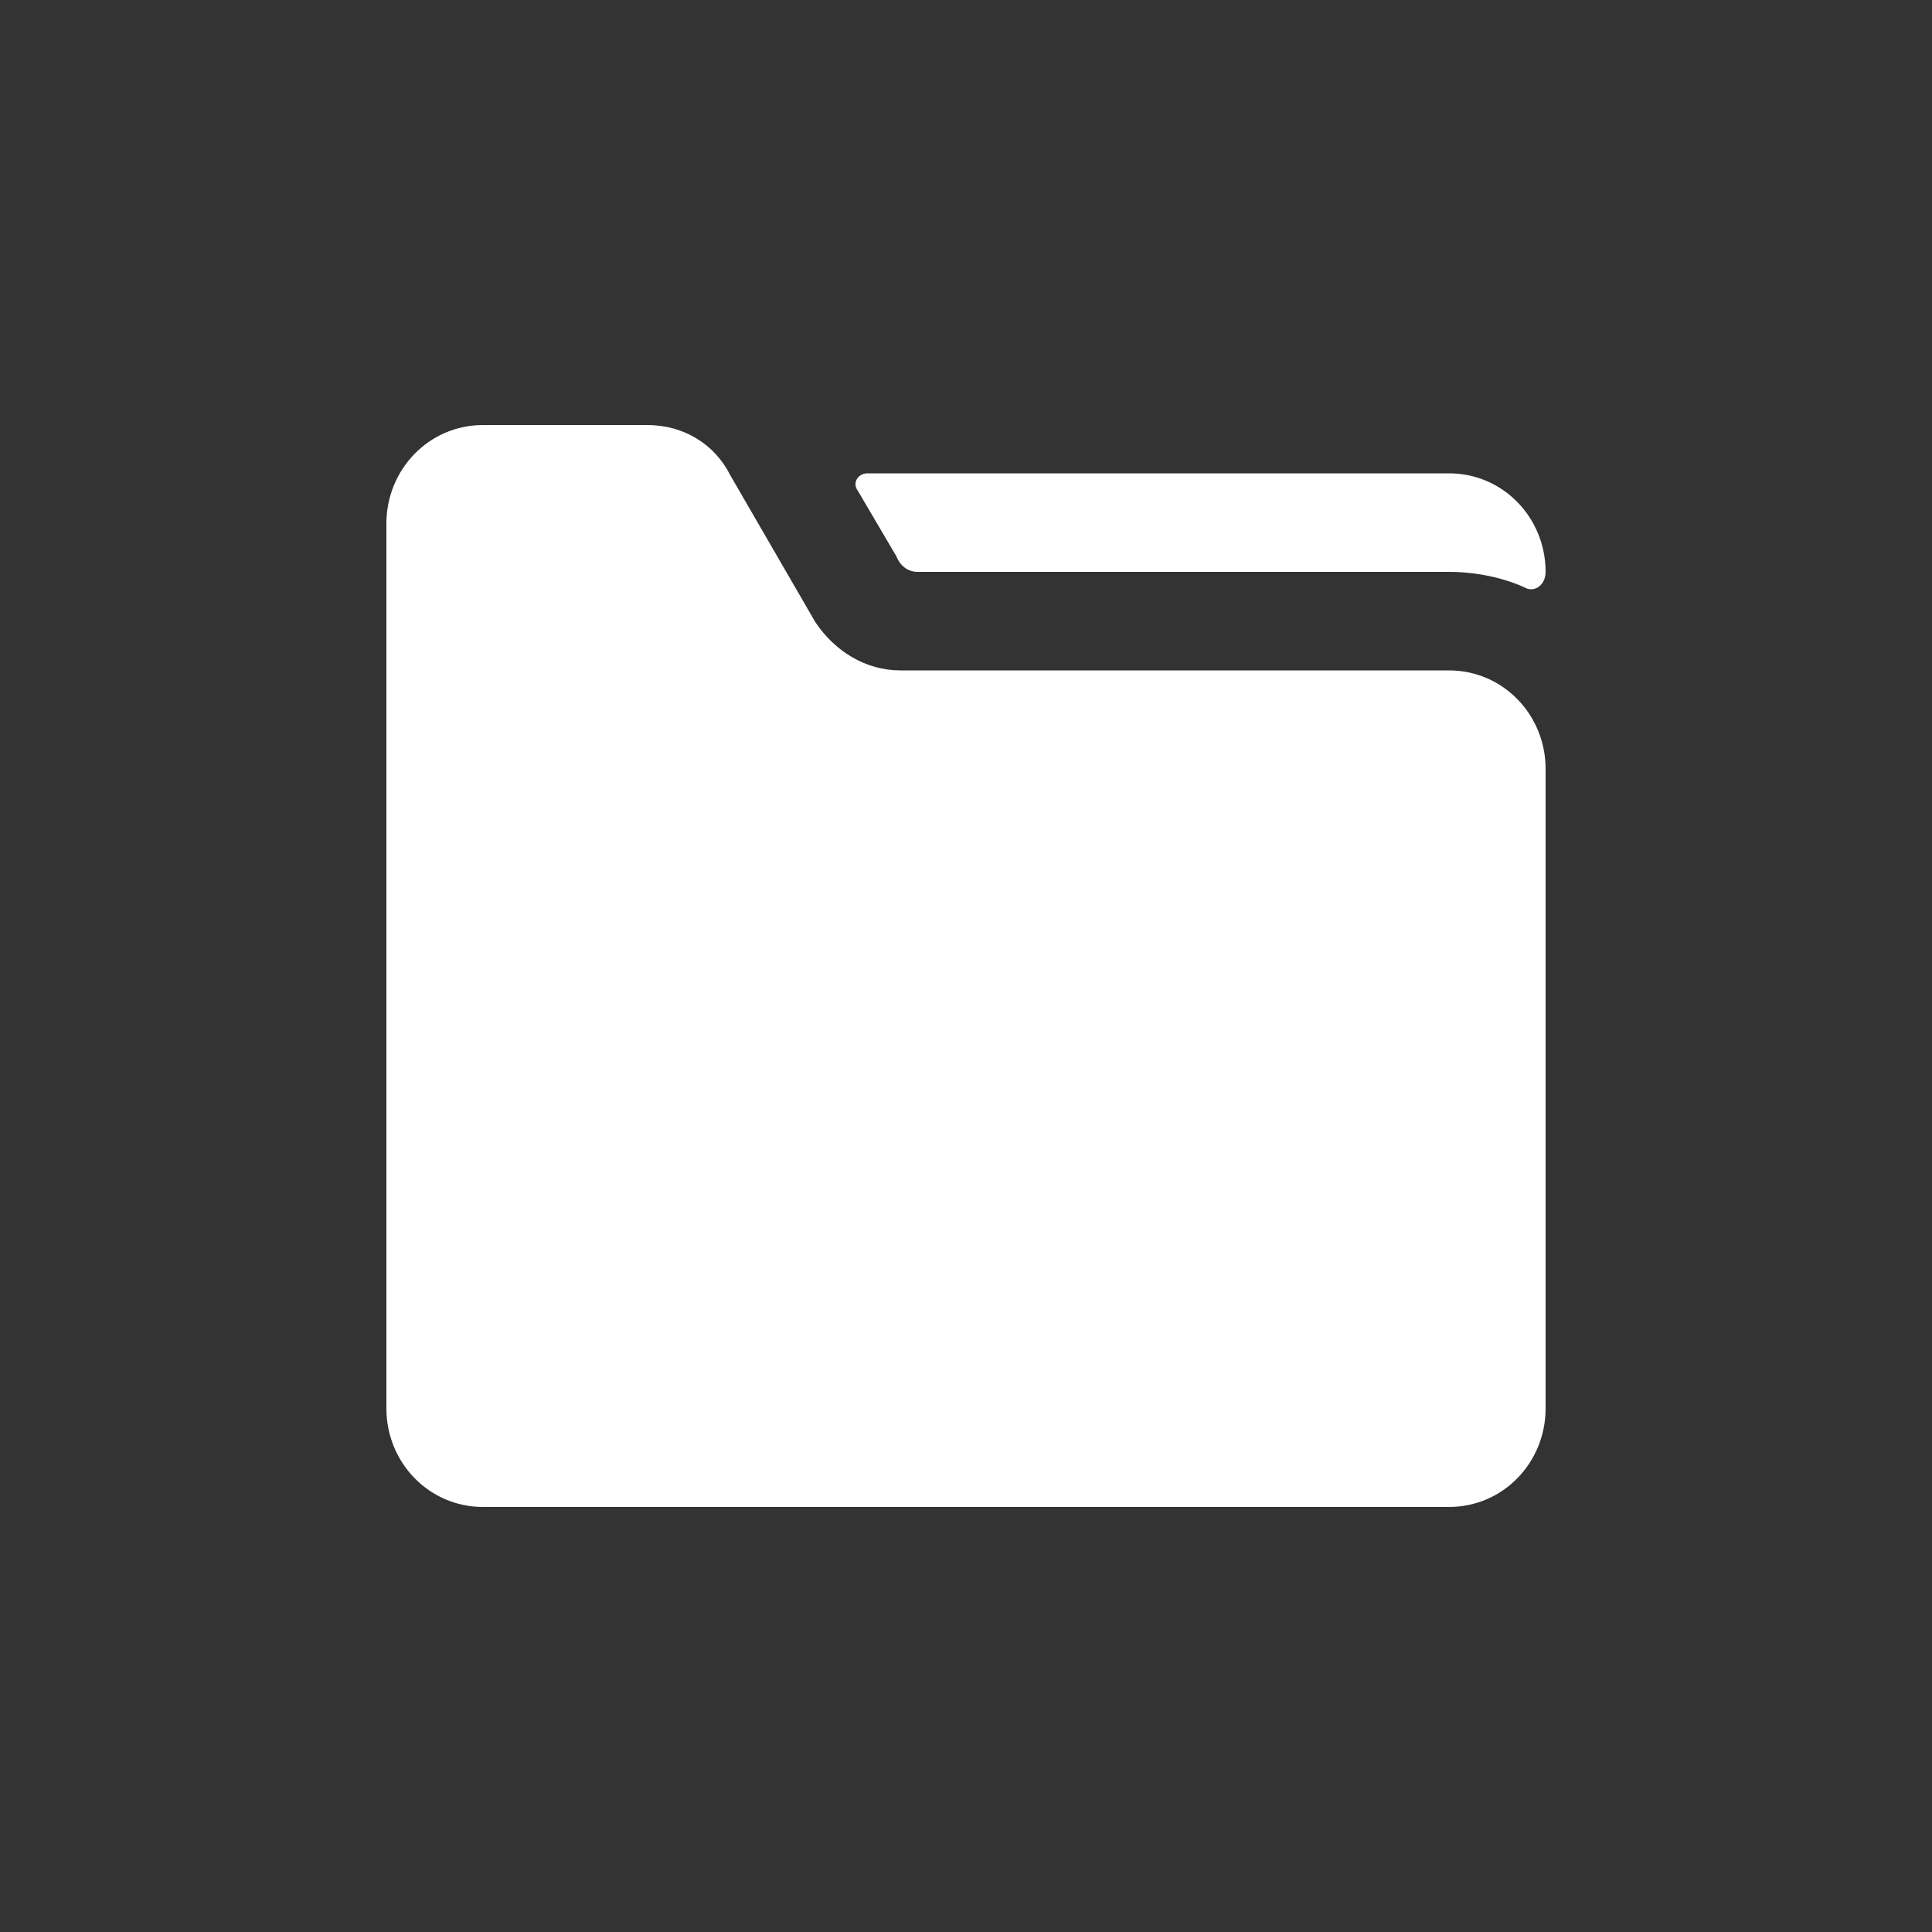
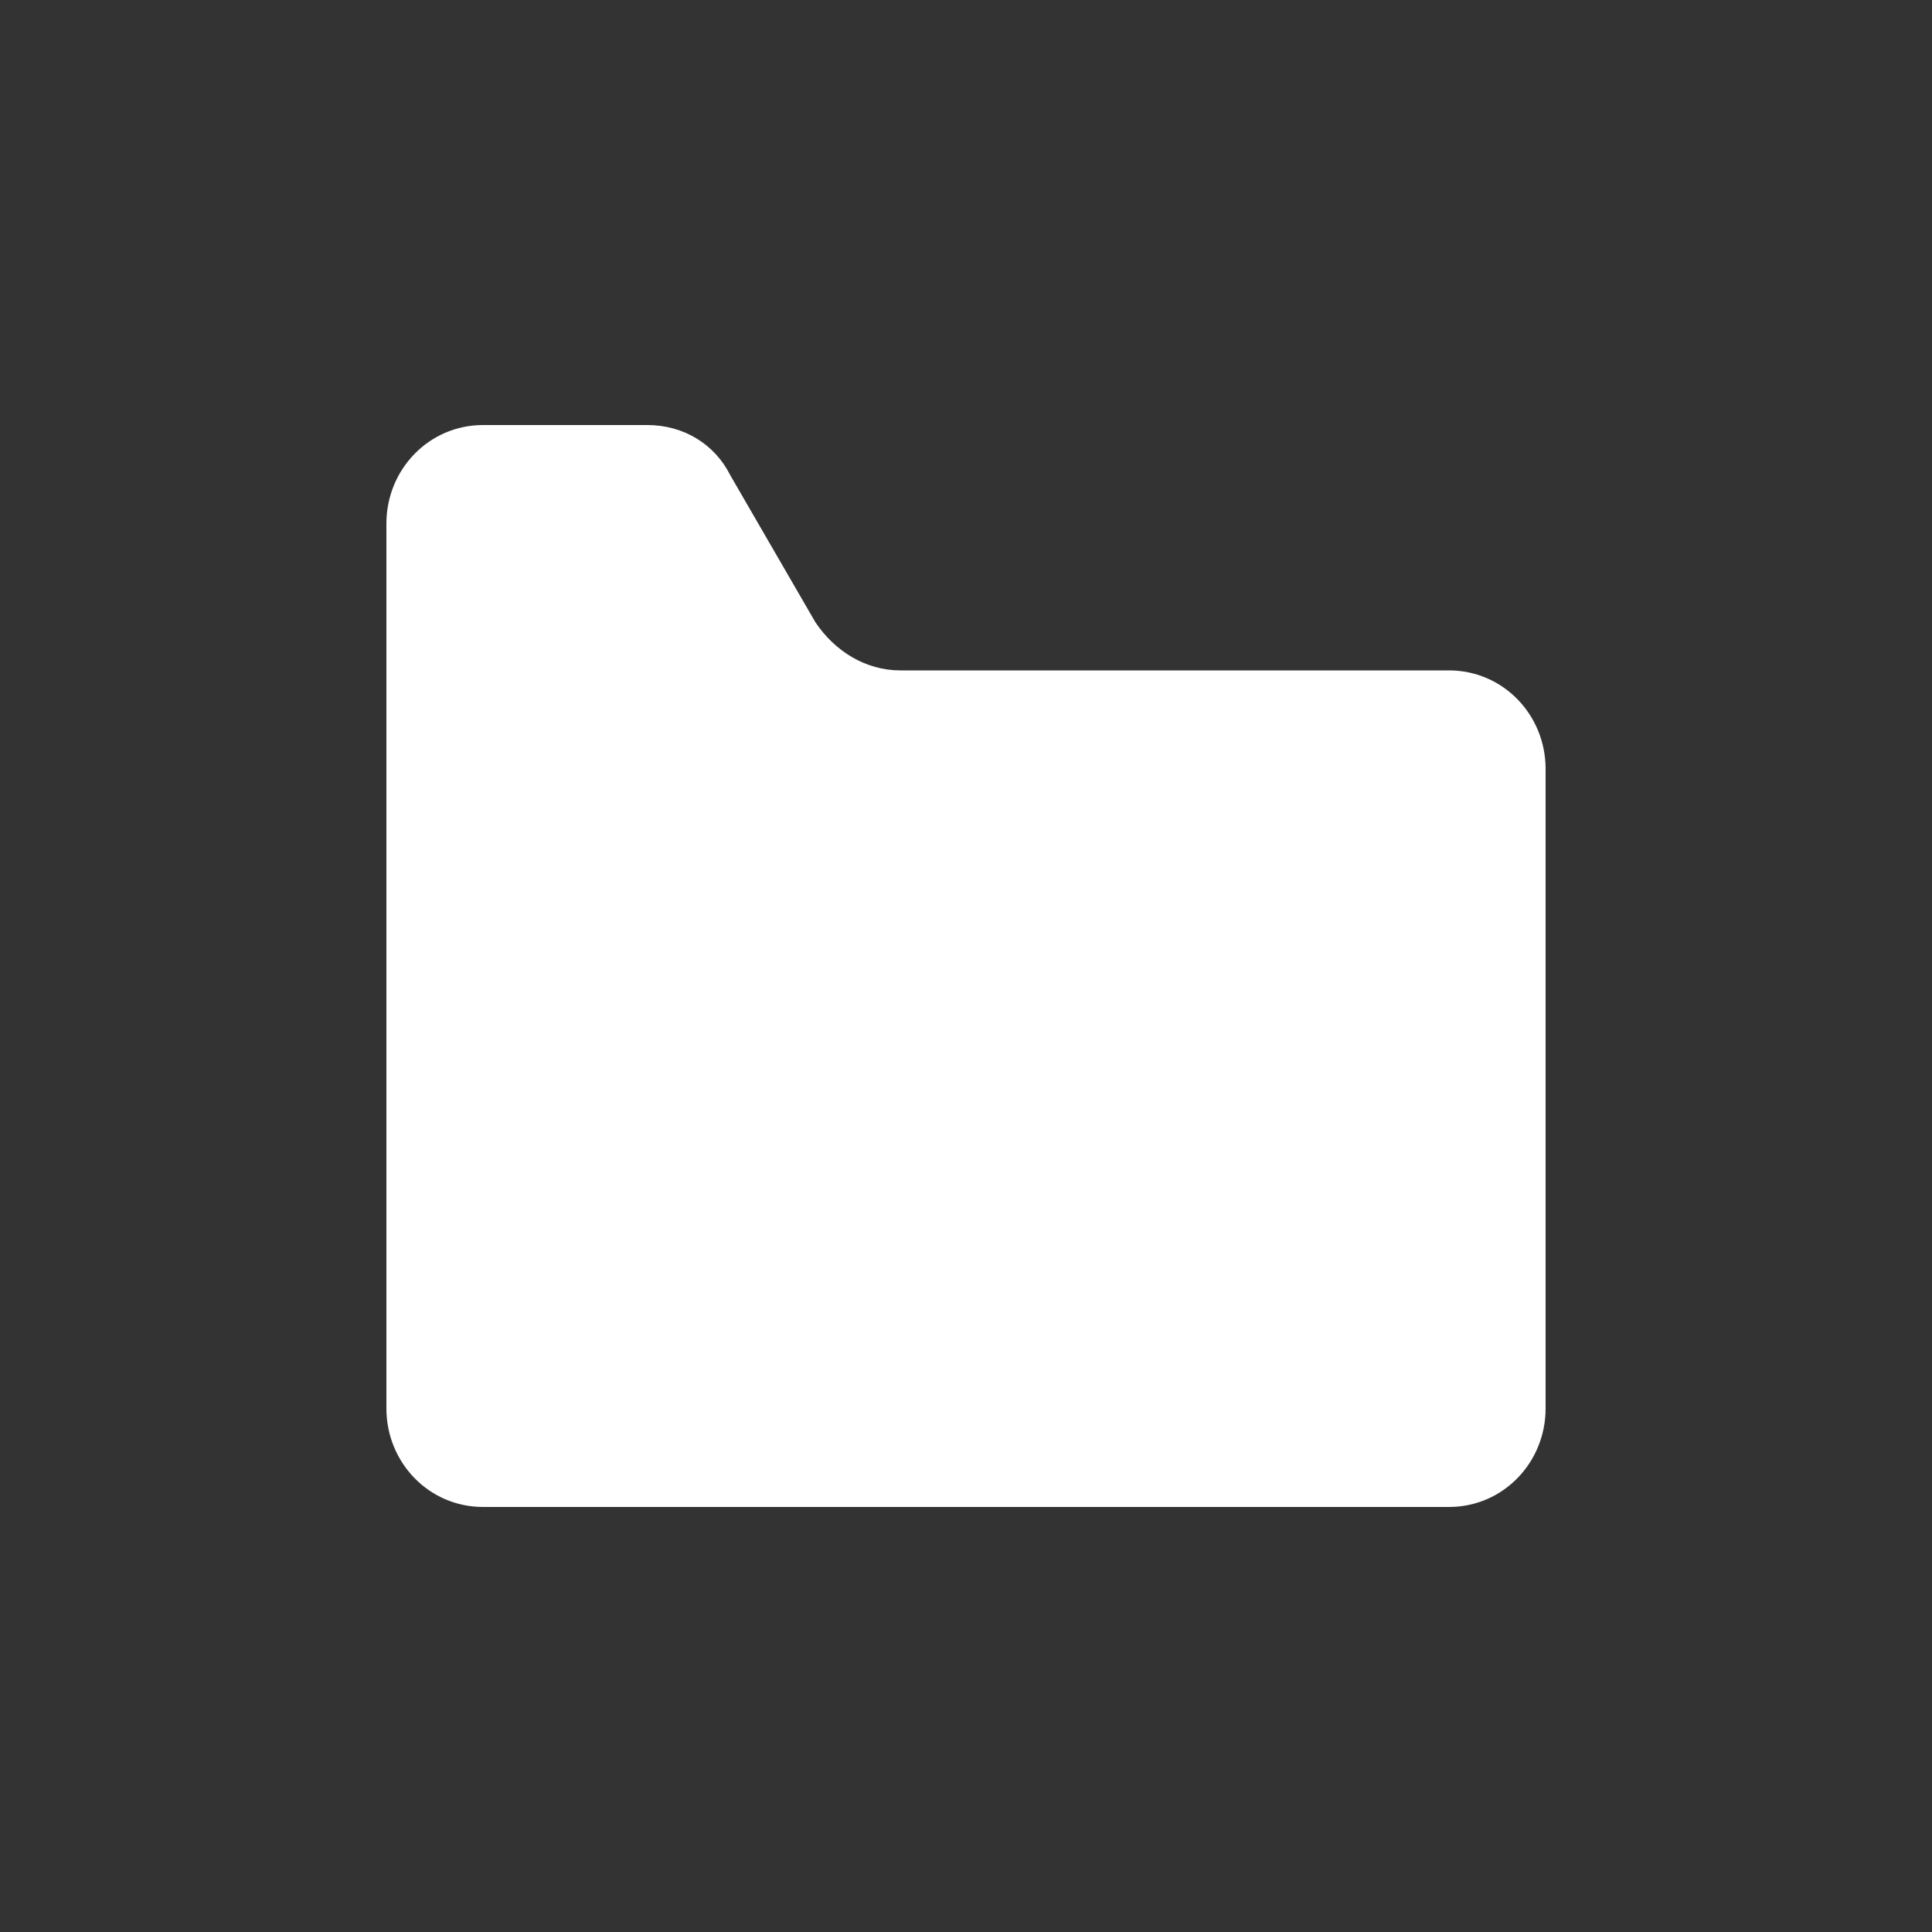
<svg xmlns="http://www.w3.org/2000/svg" x="0px" y="0px" width="100px" height="100px" viewBox="0 0 100 100" enable-background="new 0 0 100 100" xml:space="preserve">
  <rect x="0" y="0" width="100" height="100" fill="#333333" stroke="none" />
  <path fill="#FFFFFF" d="M75,34.7H46.6c-1.8,0-3.4-1-4.4-2.5l-4.4-7.6C37,23,35.4,22,33.5,22H25c-2.8,0-5,2.3-5,5.1v10.2v35.6  c0,2.8,2.2,5.1,5,5.1h50c2.8,0,5-2.3,5-5.1V39.8C80,37,77.8,34.7,75,34.7z" />
-   <path fill="#FFFFFF" d="M75,24.5H44.9c-0.5,0-0.8,0.5-0.5,0.9l2,3.4c0.2,0.5,0.6,0.8,1.1,0.8H75c1.4,0,2.8,0.3,3.9,0.8  c0.5,0.3,1.1-0.1,1.1-0.8l0,0C80,26.8,77.8,24.5,75,24.5z" />
</svg>